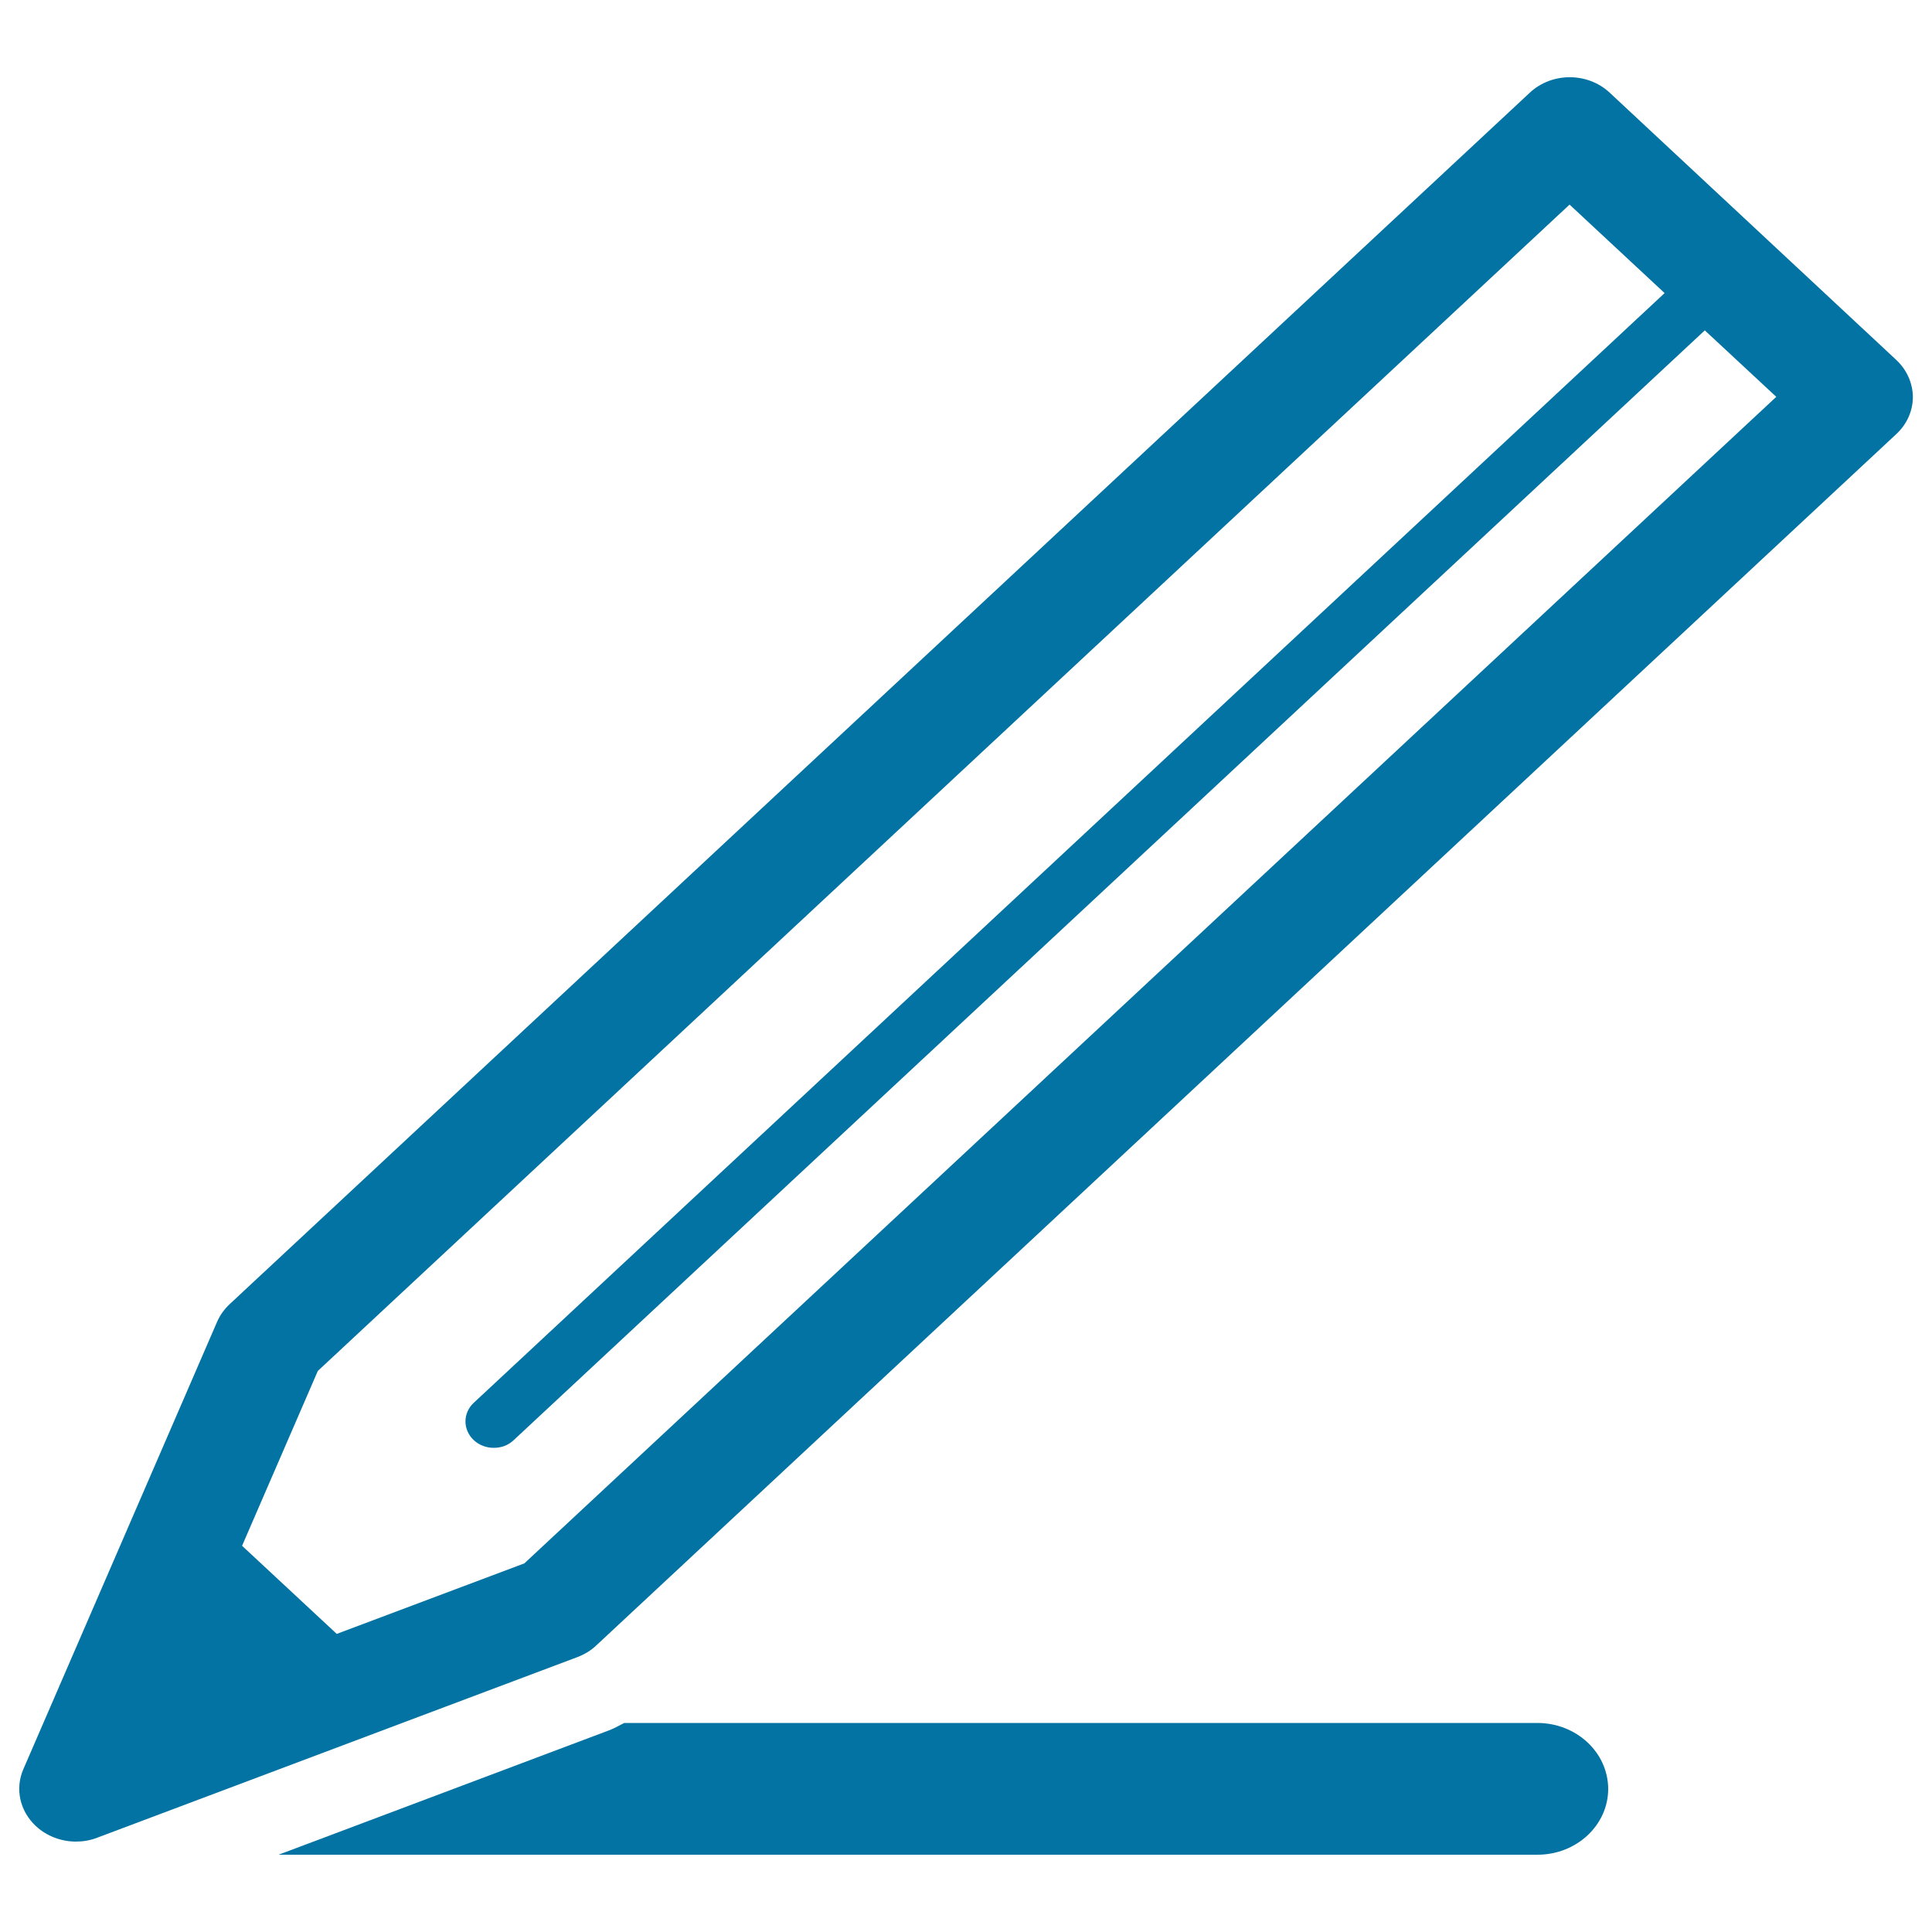
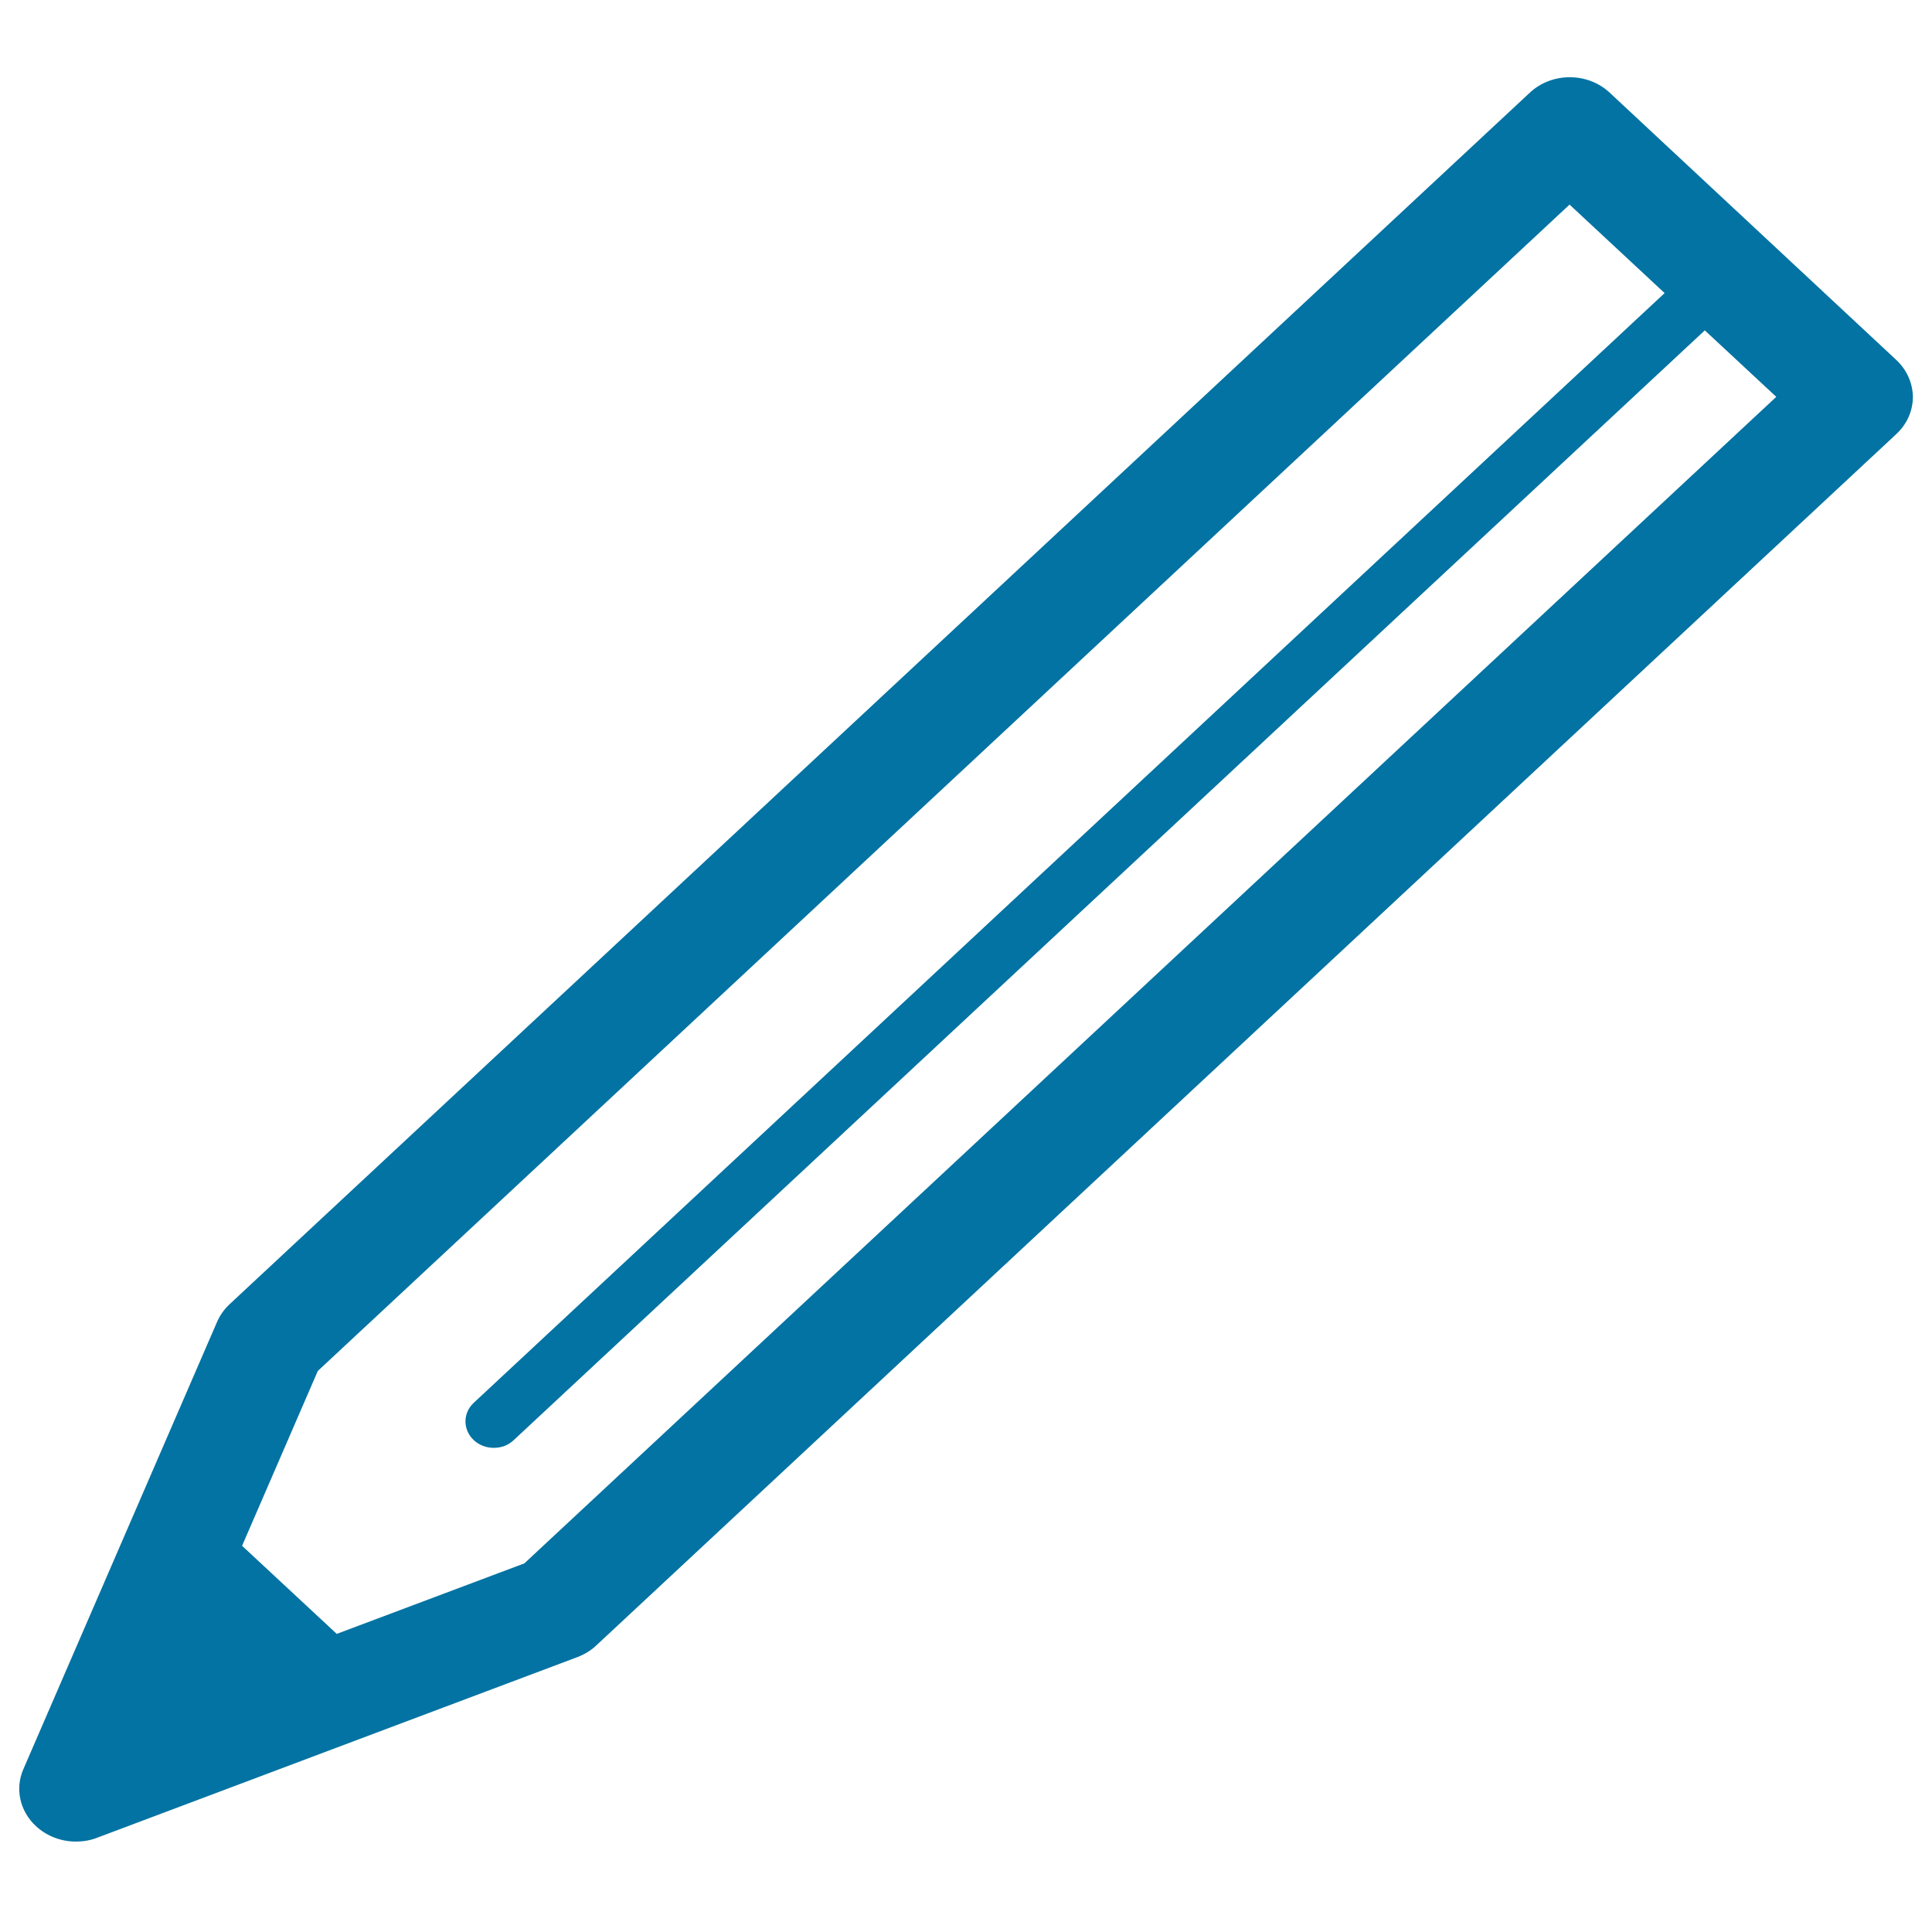
<svg xmlns="http://www.w3.org/2000/svg" viewBox="0 0 1000 1000" style="fill:#0273a2">
  <title>Pencil SVG icon</title>
-   <path d="M795.7,891.8H323.1c-2.6,1.3-5.1,2.8-7.8,3.8L144.2,960h651.6c20.2,0,36.6-15.3,36.6-34.1C832.3,907,815.9,891.8,795.7,891.8z" />
  <path d="M981.4,186.2L833.2,48c-11.4-10.7-30-10.7-41.4,0L118.9,675c-2.8,2.6-5,5.7-6.5,9.1L12.1,915.7c-4.4,10.1-1.9,21.7,6.5,29.5c5.6,5.2,13.1,8,20.7,8c3.7,0,7.4-0.6,11-2l157.9-59.4l0,0l90.7-34.1c3.6-1.4,7-3.4,9.7-6l672.9-627c5.5-5.1,8.6-12,8.6-19.3C990,198.2,986.9,191.3,981.4,186.2z M271.4,809.2l-97.1,36.5l-49-45.6l39.2-90.5l647.9-603.7l49.2,45.8L245.2,726.1c-5.7,5.3-5.7,13.9,0,19.3c2.9,2.7,6.6,4,10.4,4c3.8,0,7.5-1.3,10.3-4L882.4,171l37,34.4L271.4,809.2z" />
</svg>